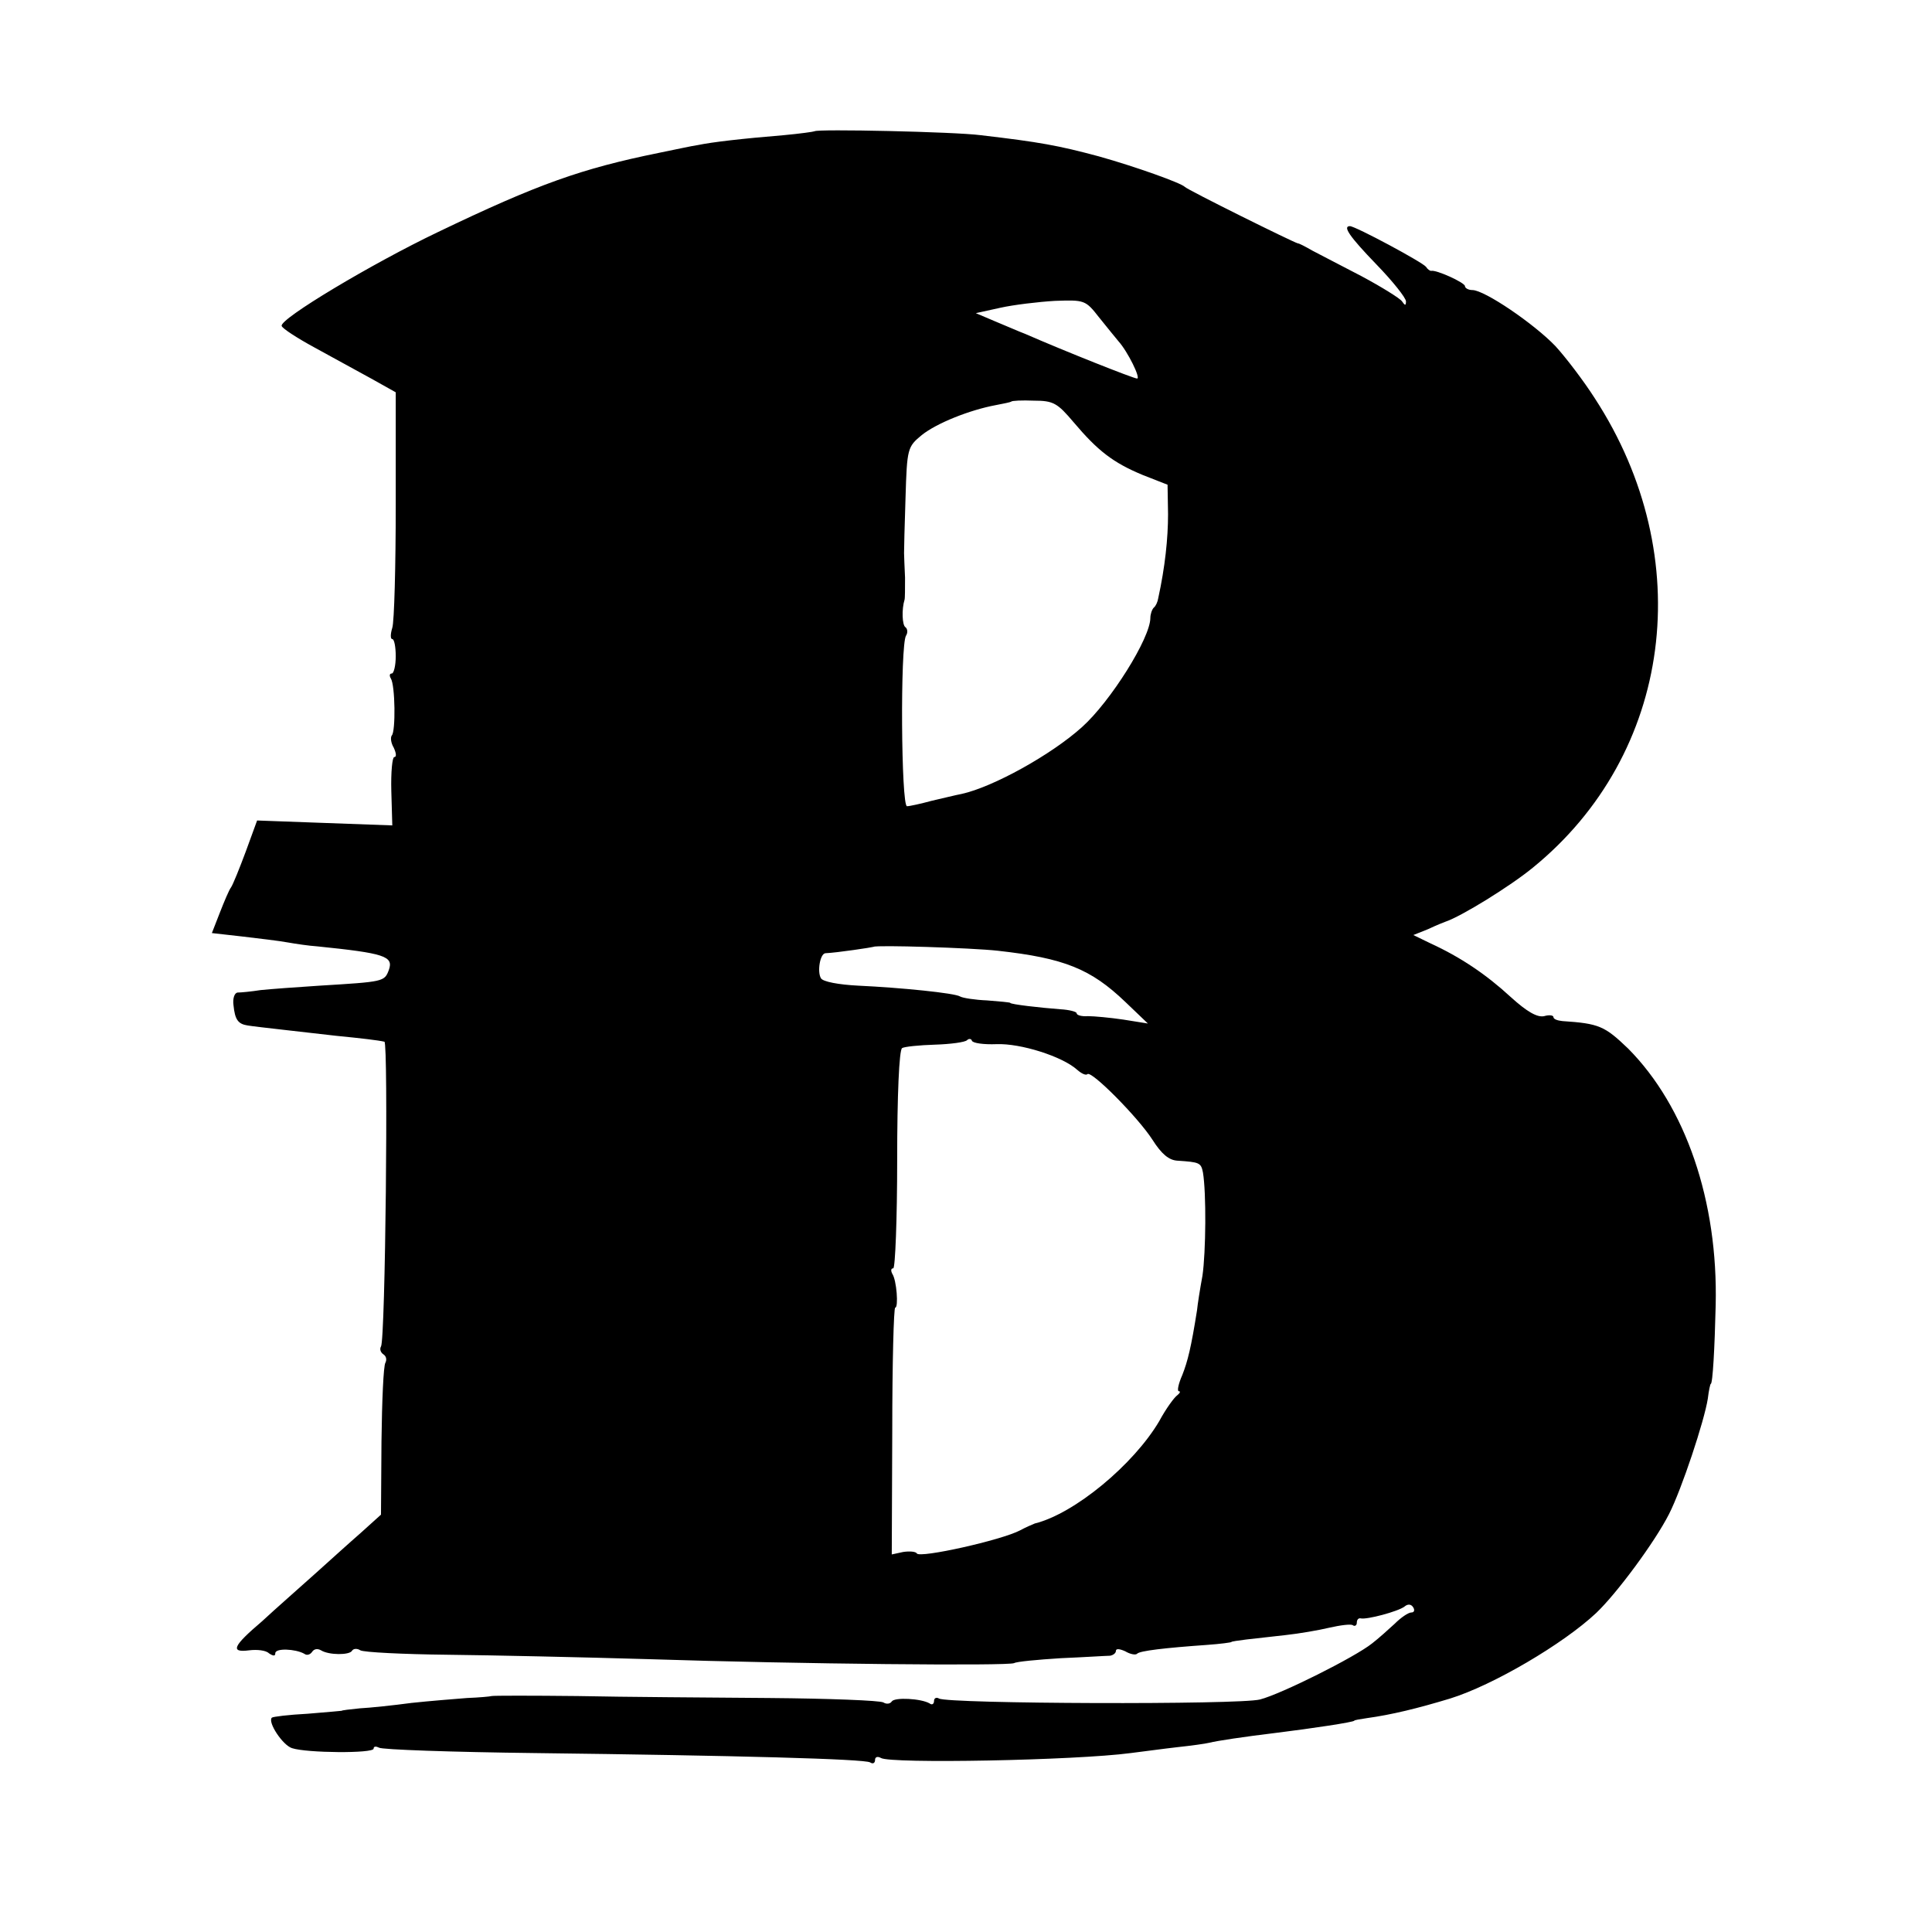
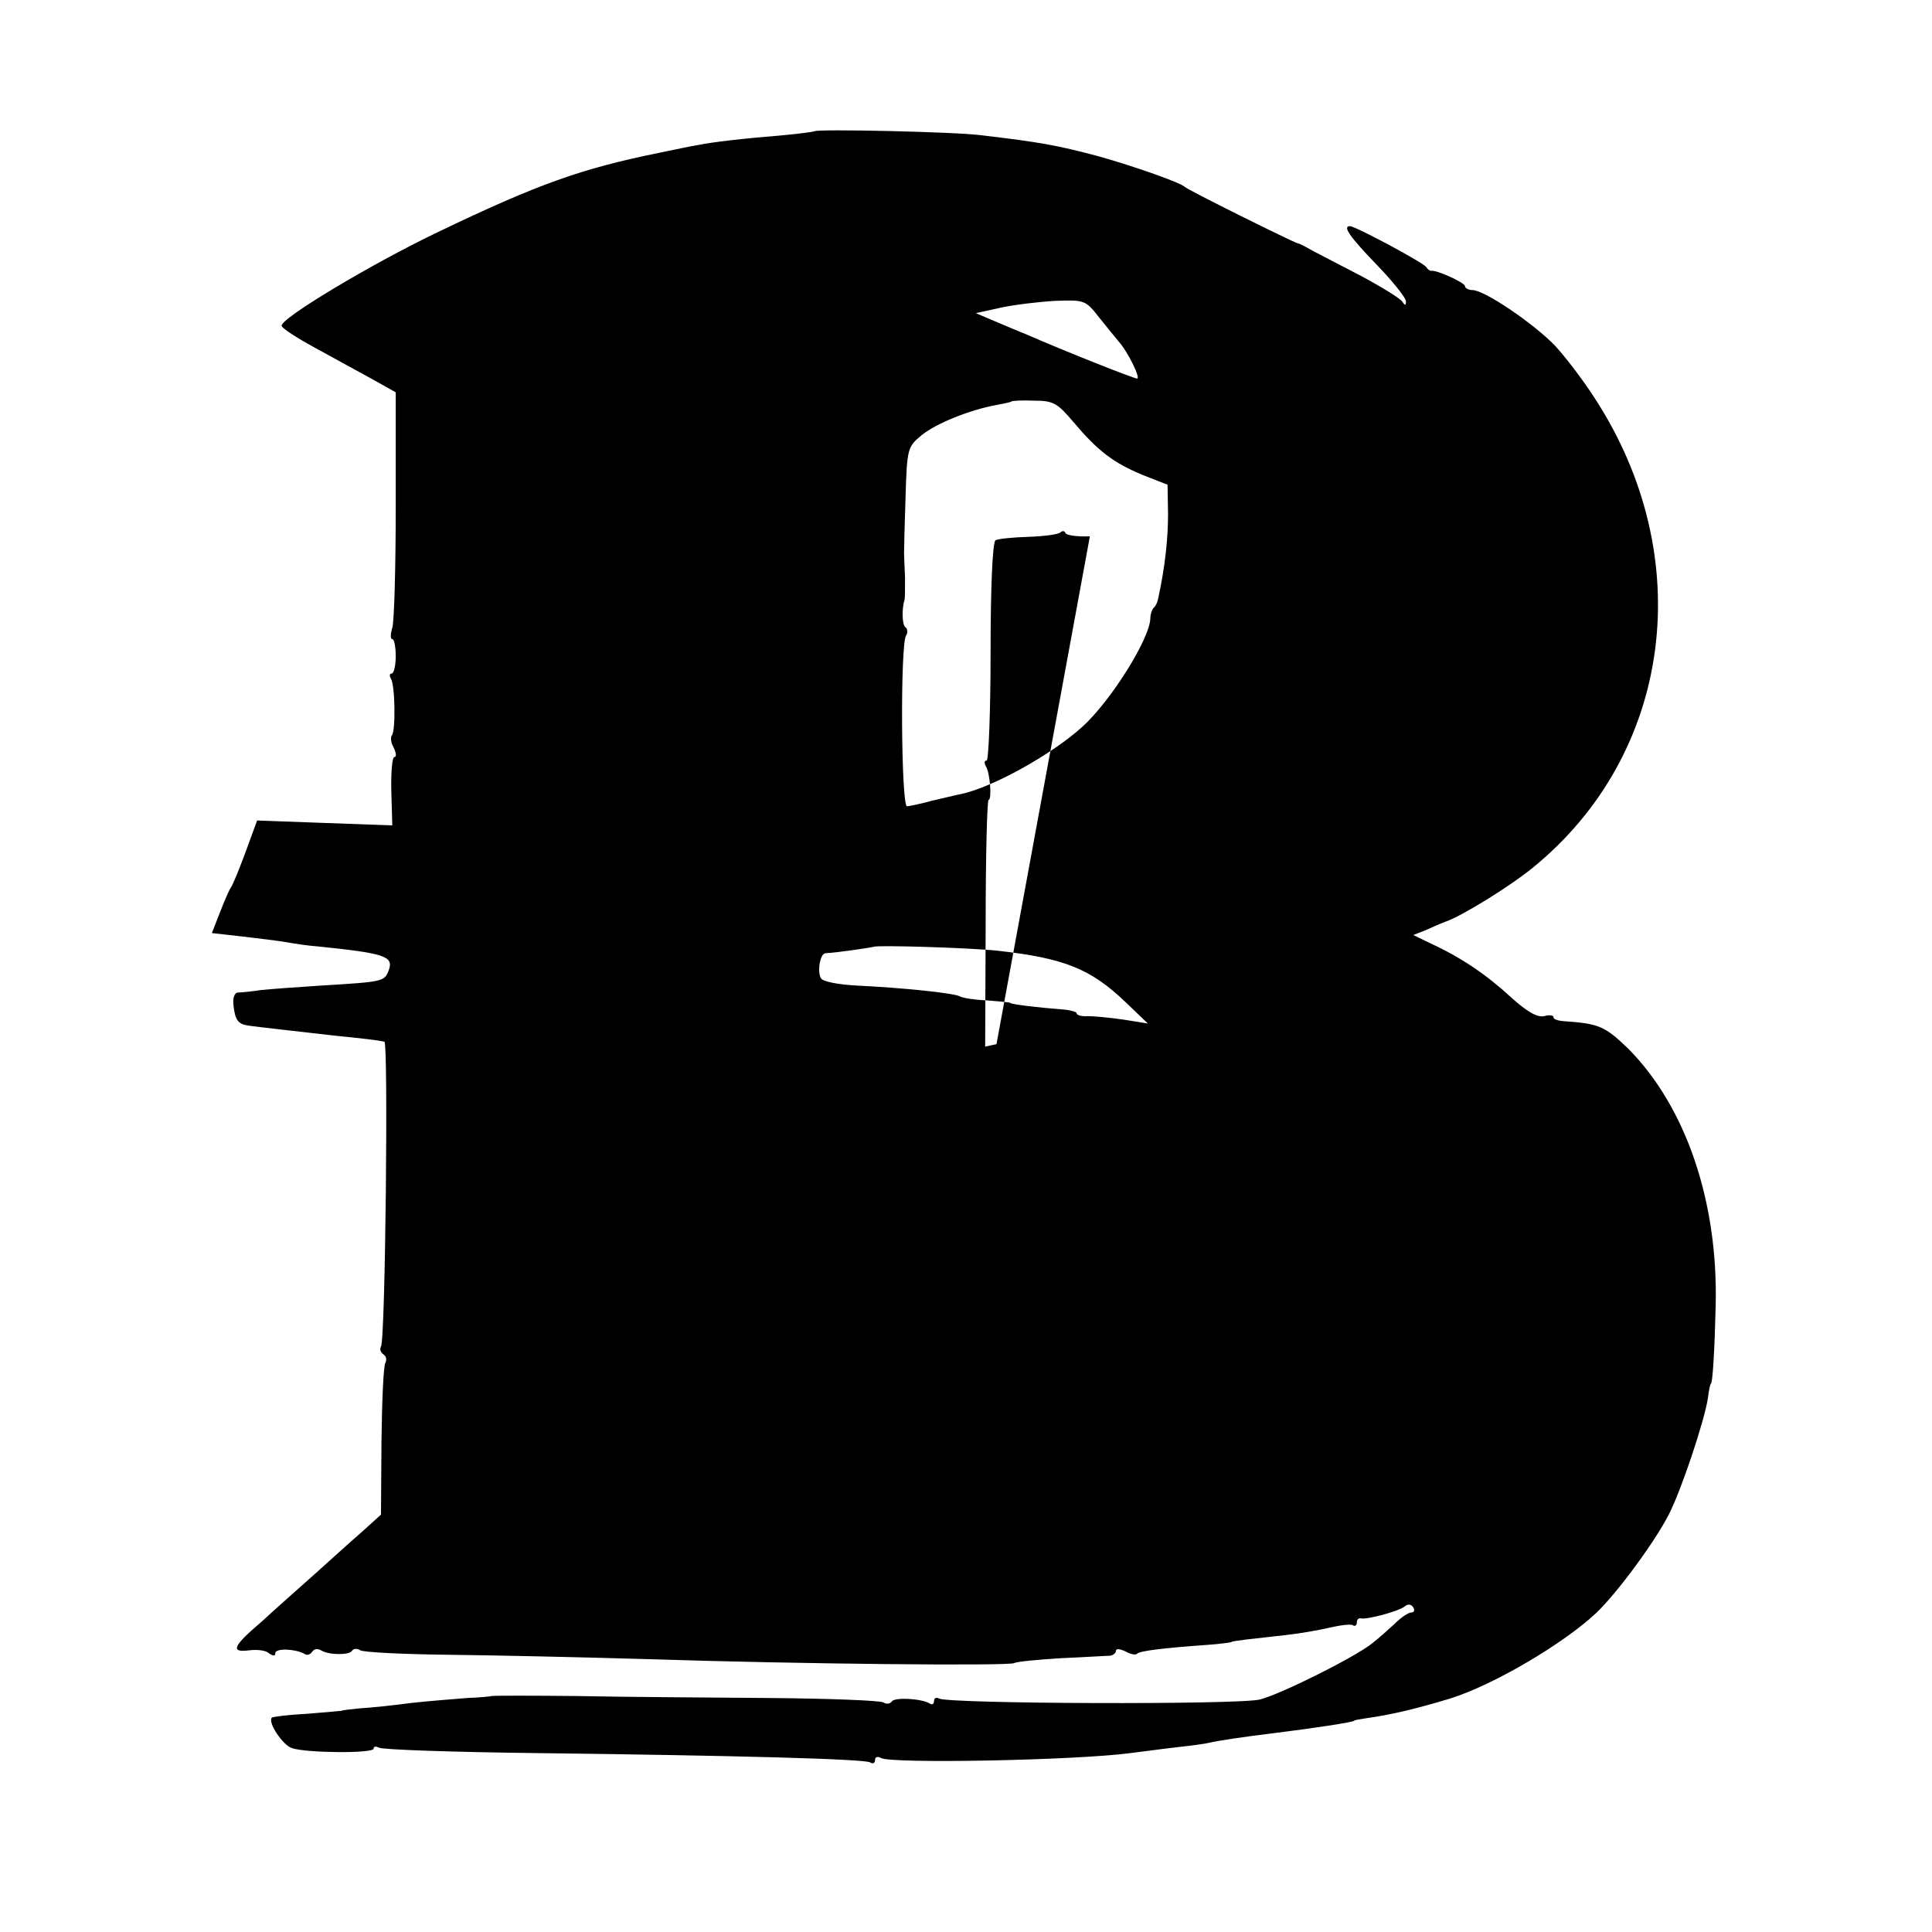
<svg xmlns="http://www.w3.org/2000/svg" version="1.0" width="393pt" height="393pt" viewBox="0 0 393 393" preserveAspectRatio="xMidYMid meet">
  <g transform="translate(0,393) scale(0.1,-0.1)" fill="#000000" stroke="none">
-     <path d="M1657 3663 c-2 -1 -30 -5 -63 -8 -85 -7 -145 -14 -174 -20 -14 -2 -50 -10 -80 -16 -157 -32 -245 -63 -449 -161 -134 -64 -323 -177 -318 -191 1 -5 32 -25 67 -44 36 -20 88 -48 115 -63 l50 -28 0 -229 c0 -125 -3 -238 -7 -250 -4 -13 -4 -23 0 -23 4 0 7 -16 7 -35 0 -19 -4 -35 -8 -35 -5 0 -5 -5 -2 -10 9 -14 10 -108 2 -116 -3 -4 -2 -15 4 -25 5 -11 6 -19 1 -19 -4 0 -7 -31 -6 -69 l2 -70 -138 5 -137 5 -23 -63 c-13 -35 -26 -67 -30 -73 -4 -5 -14 -29 -23 -52 l-16 -41 62 -7 c34 -4 76 -9 92 -12 17 -3 44 -7 60 -8 137 -14 156 -20 146 -48 -9 -24 -10 -24 -141 -32 -47 -3 -101 -7 -120 -9 -19 -3 -40 -5 -47 -5 -6 -1 -10 -12 -8 -26 3 -29 9 -38 29 -41 18 -3 121 -14 180 -21 51 -5 85 -9 98 -12 8 -1 2 -607 -7 -620 -3 -5 -1 -12 5 -16 6 -4 7 -11 4 -17 -4 -6 -7 -78 -8 -160 l-1 -149 -41 -37 c-23 -20 -66 -59 -95 -85 -30 -27 -78 -69 -106 -95 -60 -51 -65 -64 -26 -59 16 2 34 0 40 -6 9 -6 13 -6 13 0 0 11 41 9 59 -1 5 -4 12 -2 16 4 4 6 11 7 18 3 16 -10 58 -10 63 -1 3 5 11 5 17 1 7 -4 86 -8 177 -9 91 -1 275 -5 410 -9 306 -10 732 -14 743 -8 5 3 47 7 95 10 48 2 93 5 100 5 6 1 12 5 12 10 0 5 8 4 19 -1 10 -6 21 -8 24 -5 5 6 57 12 142 18 28 2 50 5 50 6 0 1 14 3 30 5 17 2 53 6 80 9 28 3 68 10 89 15 22 5 44 8 48 5 4 -3 8 0 8 5 0 6 3 10 8 9 12 -3 76 14 89 24 7 6 14 5 18 -2 3 -5 2 -10 -4 -10 -6 0 -21 -10 -34 -23 -13 -12 -33 -30 -46 -40 -35 -28 -185 -103 -228 -114 -42 -11 -635 -9 -653 2 -5 3 -10 1 -10 -5 0 -6 -4 -9 -9 -5 -17 10 -71 13 -77 4 -3 -5 -11 -6 -17 -2 -7 4 -111 8 -232 9 -121 1 -296 2 -390 4 -93 1 -172 1 -175 0 -3 -1 -25 -3 -50 -4 -25 -2 -76 -6 -113 -10 -37 -5 -85 -10 -105 -11 -20 -2 -37 -4 -37 -5 0 0 -31 -3 -69 -6 -39 -2 -71 -6 -73 -8 -9 -9 22 -56 41 -62 30 -10 166 -11 166 -1 0 5 5 5 11 2 5 -4 148 -9 317 -11 411 -5 671 -12 682 -19 6 -4 10 -1 10 5 0 6 5 8 12 4 19 -12 395 -5 508 10 25 3 68 9 95 12 28 3 57 7 65 9 16 4 69 12 135 20 73 9 160 22 160 25 0 1 11 3 25 5 51 7 104 20 170 40 87 27 230 111 297 174 42 40 119 144 148 201 26 51 72 190 79 235 2 17 5 30 6 30 4 0 8 74 10 160 5 212 -61 404 -178 522 -48 46 -59 51 -134 56 -10 1 -18 4 -18 8 0 4 -9 5 -19 2 -14 -3 -35 9 -68 39 -50 46 -102 81 -163 109 l-35 17 30 12 c17 8 32 14 35 15 33 11 133 73 178 110 284 231 337 631 126 955 -23 36 -59 83 -80 106 -43 45 -144 114 -169 114 -8 0 -15 4 -15 8 0 7 -59 34 -69 31 -2 0 -7 3 -10 8 -6 9 -144 83 -155 83 -15 0 -2 -20 54 -78 33 -34 60 -68 60 -75 0 -9 -2 -9 -8 0 -4 6 -41 29 -82 51 -41 21 -86 45 -100 52 -14 8 -27 15 -30 15 -9 2 -225 109 -230 115 -8 8 -100 41 -175 62 -82 22 -120 29 -240 43 -53 7 -334 13 -338 8z m579 -379 c16 -20 34 -42 39 -48 19 -21 46 -76 38 -76 -7 0 -148 56 -228 91 -11 4 -38 16 -60 25 l-40 17 50 11 c27 6 77 12 111 14 60 2 62 2 90 -34z m-52 -213 c49 -58 80 -82 140 -107 l51 -20 1 -60 c0 -49 -6 -107 -20 -171 -1 -7 -5 -16 -9 -19 -4 -4 -7 -14 -7 -21 0 -41 -81 -170 -139 -222 -62 -56 -181 -122 -245 -136 -11 -2 -39 -9 -61 -14 -22 -6 -45 -11 -50 -11 -12 0 -14 328 -2 347 4 6 3 14 -1 17 -7 4 -8 37 -2 56 1 3 1 23 1 45 -1 22 -2 45 -2 50 0 6 1 56 3 113 3 100 4 103 33 127 30 24 97 51 151 61 16 3 30 6 31 7 1 2 22 3 46 2 40 0 48 -5 81 -44z m-154 -1075 c135 -15 189 -37 259 -104 l46 -44 -50 8 c-27 4 -60 7 -72 7 -13 -1 -23 2 -23 6 0 3 -15 7 -33 8 -40 3 -102 10 -102 13 0 1 -21 3 -47 5 -25 1 -50 5 -55 8 -11 7 -121 18 -207 22 -40 2 -72 8 -76 15 -8 13 -2 50 9 51 24 1 96 12 98 13 5 4 199 -2 253 -8z m-3 -190 c49 2 134 -25 164 -52 9 -8 18 -12 21 -9 8 8 103 -88 132 -133 19 -30 34 -42 51 -43 45 -3 48 -4 52 -24 7 -42 6 -162 -1 -210 -5 -27 -10 -59 -11 -70 -12 -76 -19 -104 -30 -132 -8 -18 -11 -33 -7 -33 4 0 2 -4 -3 -8 -6 -4 -23 -27 -37 -53 -52 -88 -172 -188 -253 -208 -5 -2 -19 -8 -30 -14 -38 -20 -204 -57 -210 -47 -2 4 -15 5 -28 3 l-23 -5 1 251 c0 138 3 251 6 251 7 0 3 56 -6 69 -3 6 -3 11 2 11 4 0 8 99 8 221 0 131 4 223 10 227 5 3 35 6 67 7 32 1 61 5 65 9 4 4 9 3 10 -1 2 -5 24 -8 50 -7z" />
+     <path d="M1657 3663 c-2 -1 -30 -5 -63 -8 -85 -7 -145 -14 -174 -20 -14 -2 -50 -10 -80 -16 -157 -32 -245 -63 -449 -161 -134 -64 -323 -177 -318 -191 1 -5 32 -25 67 -44 36 -20 88 -48 115 -63 l50 -28 0 -229 c0 -125 -3 -238 -7 -250 -4 -13 -4 -23 0 -23 4 0 7 -16 7 -35 0 -19 -4 -35 -8 -35 -5 0 -5 -5 -2 -10 9 -14 10 -108 2 -116 -3 -4 -2 -15 4 -25 5 -11 6 -19 1 -19 -4 0 -7 -31 -6 -69 l2 -70 -138 5 -137 5 -23 -63 c-13 -35 -26 -67 -30 -73 -4 -5 -14 -29 -23 -52 l-16 -41 62 -7 c34 -4 76 -9 92 -12 17 -3 44 -7 60 -8 137 -14 156 -20 146 -48 -9 -24 -10 -24 -141 -32 -47 -3 -101 -7 -120 -9 -19 -3 -40 -5 -47 -5 -6 -1 -10 -12 -8 -26 3 -29 9 -38 29 -41 18 -3 121 -14 180 -21 51 -5 85 -9 98 -12 8 -1 2 -607 -7 -620 -3 -5 -1 -12 5 -16 6 -4 7 -11 4 -17 -4 -6 -7 -78 -8 -160 l-1 -149 -41 -37 c-23 -20 -66 -59 -95 -85 -30 -27 -78 -69 -106 -95 -60 -51 -65 -64 -26 -59 16 2 34 0 40 -6 9 -6 13 -6 13 0 0 11 41 9 59 -1 5 -4 12 -2 16 4 4 6 11 7 18 3 16 -10 58 -10 63 -1 3 5 11 5 17 1 7 -4 86 -8 177 -9 91 -1 275 -5 410 -9 306 -10 732 -14 743 -8 5 3 47 7 95 10 48 2 93 5 100 5 6 1 12 5 12 10 0 5 8 4 19 -1 10 -6 21 -8 24 -5 5 6 57 12 142 18 28 2 50 5 50 6 0 1 14 3 30 5 17 2 53 6 80 9 28 3 68 10 89 15 22 5 44 8 48 5 4 -3 8 0 8 5 0 6 3 10 8 9 12 -3 76 14 89 24 7 6 14 5 18 -2 3 -5 2 -10 -4 -10 -6 0 -21 -10 -34 -23 -13 -12 -33 -30 -46 -40 -35 -28 -185 -103 -228 -114 -42 -11 -635 -9 -653 2 -5 3 -10 1 -10 -5 0 -6 -4 -9 -9 -5 -17 10 -71 13 -77 4 -3 -5 -11 -6 -17 -2 -7 4 -111 8 -232 9 -121 1 -296 2 -390 4 -93 1 -172 1 -175 0 -3 -1 -25 -3 -50 -4 -25 -2 -76 -6 -113 -10 -37 -5 -85 -10 -105 -11 -20 -2 -37 -4 -37 -5 0 0 -31 -3 -69 -6 -39 -2 -71 -6 -73 -8 -9 -9 22 -56 41 -62 30 -10 166 -11 166 -1 0 5 5 5 11 2 5 -4 148 -9 317 -11 411 -5 671 -12 682 -19 6 -4 10 -1 10 5 0 6 5 8 12 4 19 -12 395 -5 508 10 25 3 68 9 95 12 28 3 57 7 65 9 16 4 69 12 135 20 73 9 160 22 160 25 0 1 11 3 25 5 51 7 104 20 170 40 87 27 230 111 297 174 42 40 119 144 148 201 26 51 72 190 79 235 2 17 5 30 6 30 4 0 8 74 10 160 5 212 -61 404 -178 522 -48 46 -59 51 -134 56 -10 1 -18 4 -18 8 0 4 -9 5 -19 2 -14 -3 -35 9 -68 39 -50 46 -102 81 -163 109 l-35 17 30 12 c17 8 32 14 35 15 33 11 133 73 178 110 284 231 337 631 126 955 -23 36 -59 83 -80 106 -43 45 -144 114 -169 114 -8 0 -15 4 -15 8 0 7 -59 34 -69 31 -2 0 -7 3 -10 8 -6 9 -144 83 -155 83 -15 0 -2 -20 54 -78 33 -34 60 -68 60 -75 0 -9 -2 -9 -8 0 -4 6 -41 29 -82 51 -41 21 -86 45 -100 52 -14 8 -27 15 -30 15 -9 2 -225 109 -230 115 -8 8 -100 41 -175 62 -82 22 -120 29 -240 43 -53 7 -334 13 -338 8z m579 -379 c16 -20 34 -42 39 -48 19 -21 46 -76 38 -76 -7 0 -148 56 -228 91 -11 4 -38 16 -60 25 l-40 17 50 11 c27 6 77 12 111 14 60 2 62 2 90 -34z m-52 -213 c49 -58 80 -82 140 -107 l51 -20 1 -60 c0 -49 -6 -107 -20 -171 -1 -7 -5 -16 -9 -19 -4 -4 -7 -14 -7 -21 0 -41 -81 -170 -139 -222 -62 -56 -181 -122 -245 -136 -11 -2 -39 -9 -61 -14 -22 -6 -45 -11 -50 -11 -12 0 -14 328 -2 347 4 6 3 14 -1 17 -7 4 -8 37 -2 56 1 3 1 23 1 45 -1 22 -2 45 -2 50 0 6 1 56 3 113 3 100 4 103 33 127 30 24 97 51 151 61 16 3 30 6 31 7 1 2 22 3 46 2 40 0 48 -5 81 -44z m-154 -1075 c135 -15 189 -37 259 -104 l46 -44 -50 8 c-27 4 -60 7 -72 7 -13 -1 -23 2 -23 6 0 3 -15 7 -33 8 -40 3 -102 10 -102 13 0 1 -21 3 -47 5 -25 1 -50 5 -55 8 -11 7 -121 18 -207 22 -40 2 -72 8 -76 15 -8 13 -2 50 9 51 24 1 96 12 98 13 5 4 199 -2 253 -8z m-3 -190 l-23 -5 1 251 c0 138 3 251 6 251 7 0 3 56 -6 69 -3 6 -3 11 2 11 4 0 8 99 8 221 0 131 4 223 10 227 5 3 35 6 67 7 32 1 61 5 65 9 4 4 9 3 10 -1 2 -5 24 -8 50 -7z" />
  </g>
</svg>